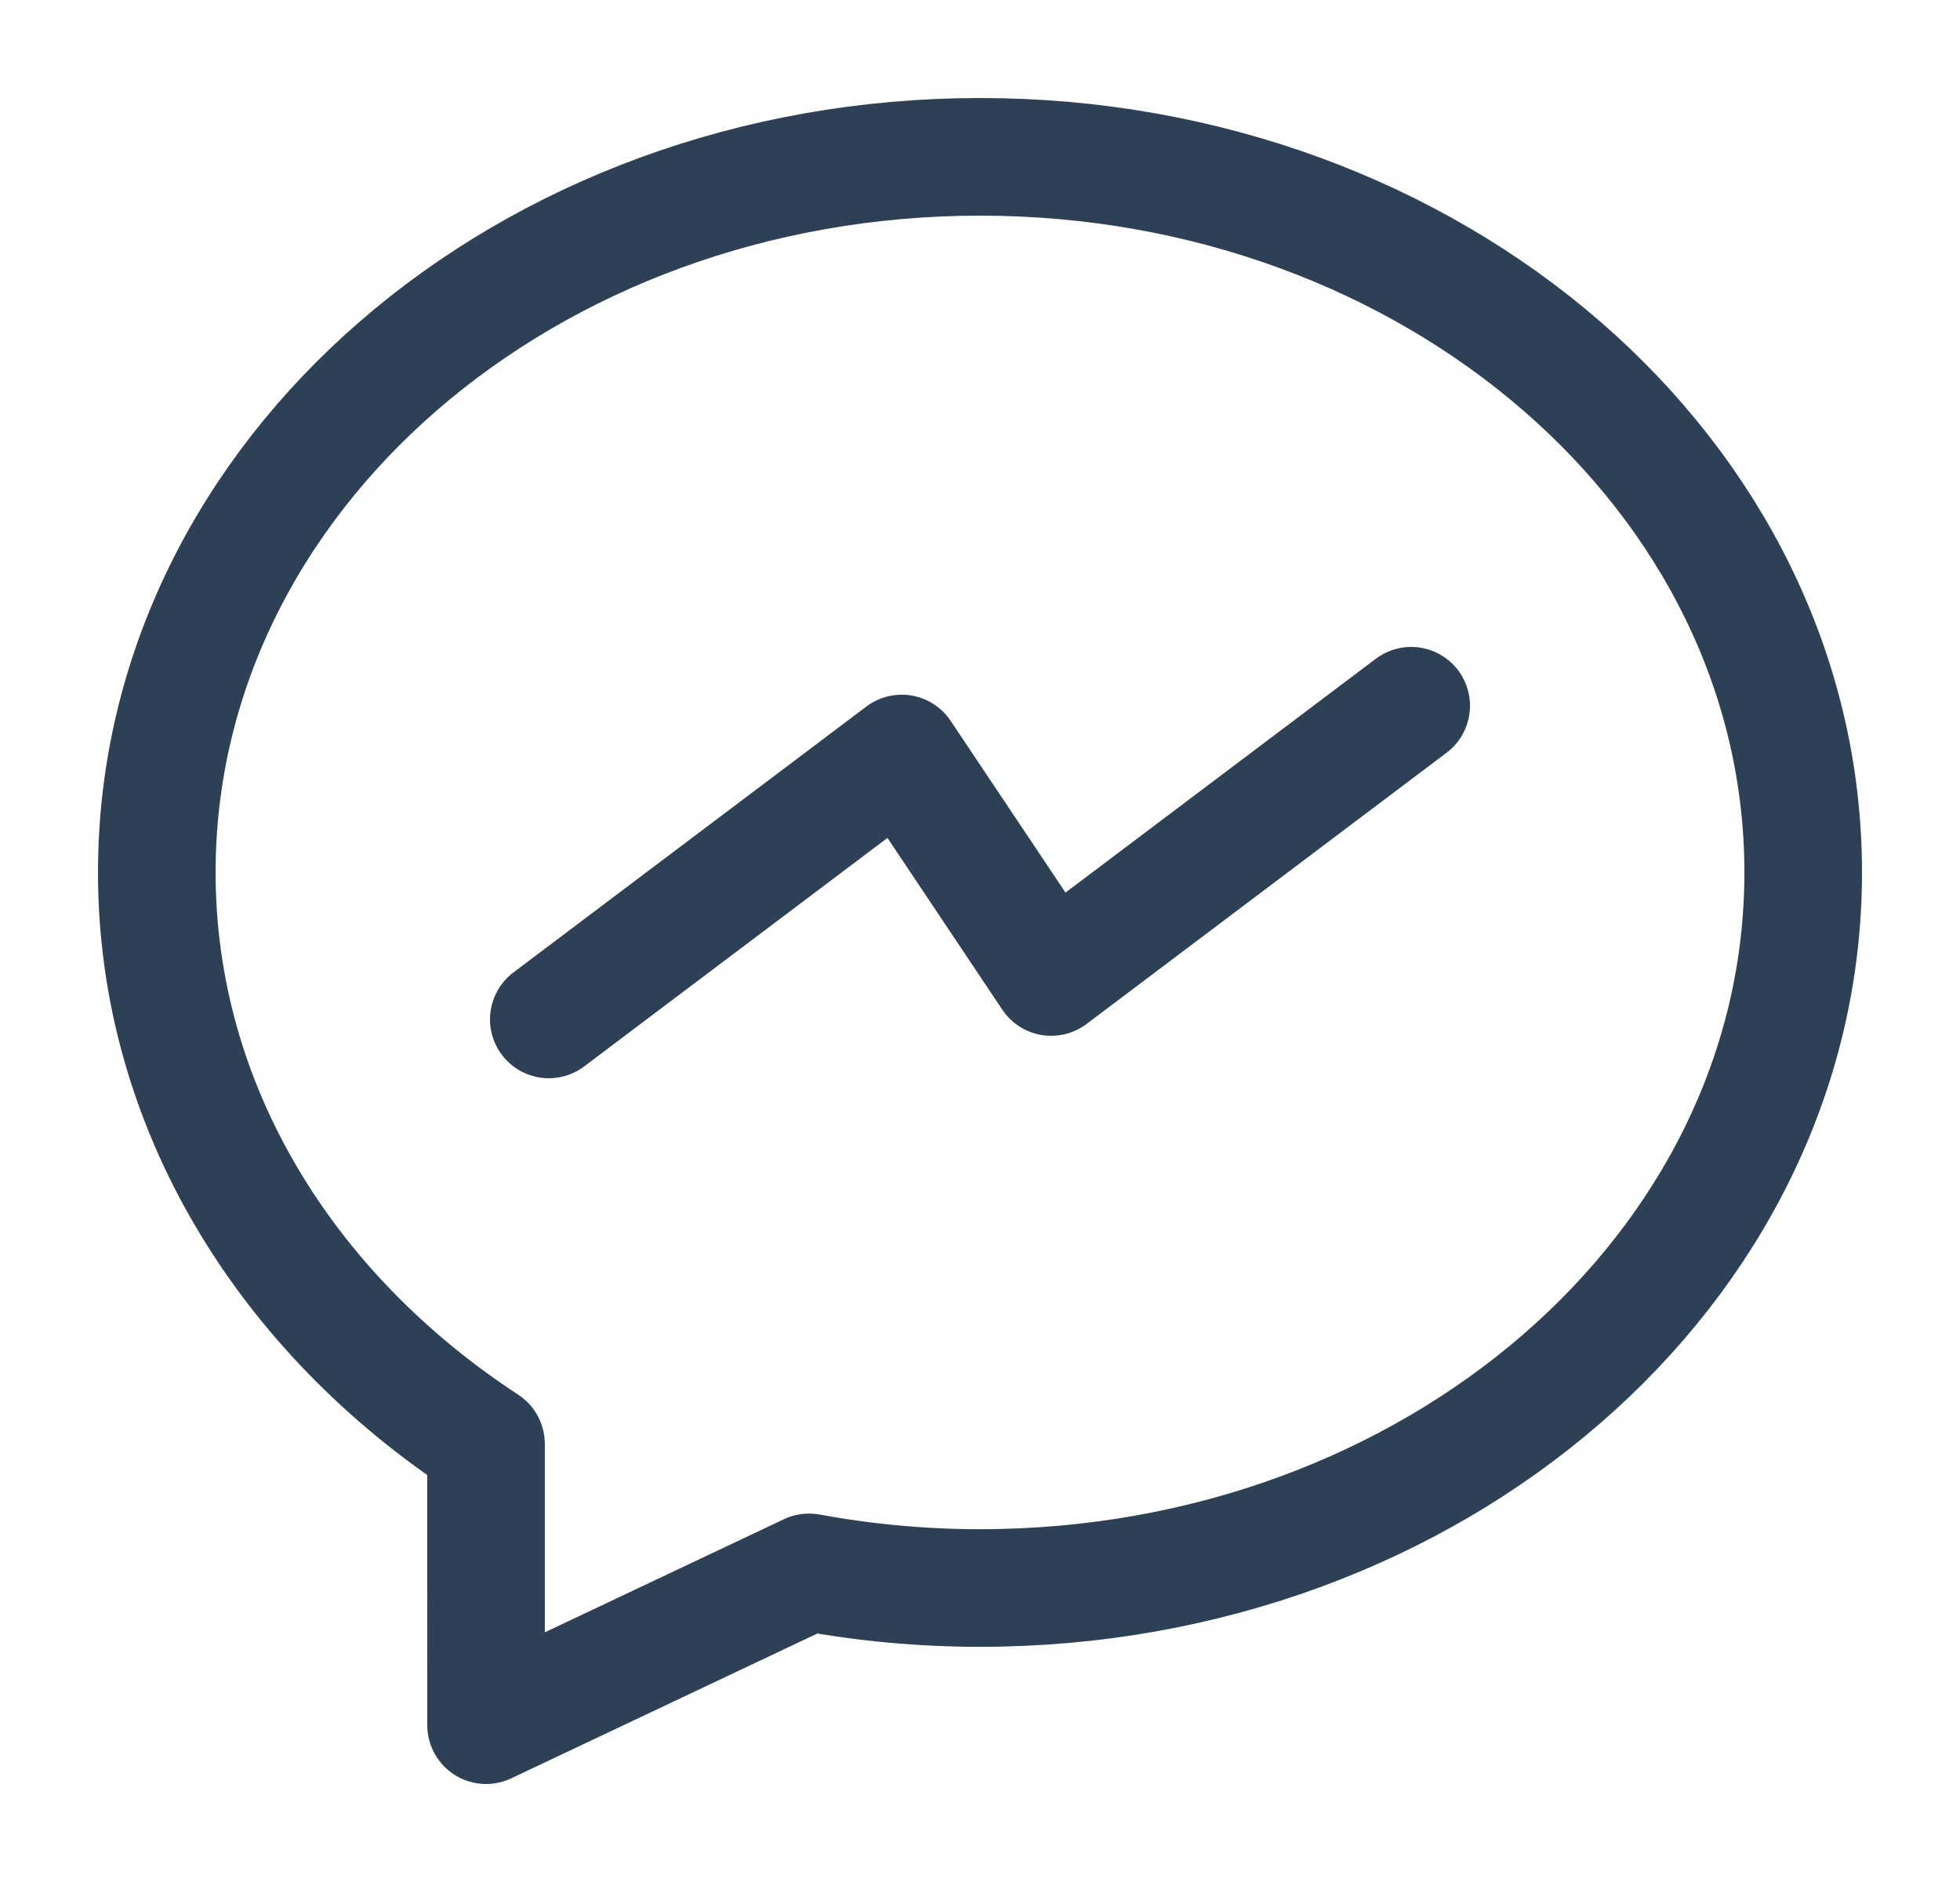
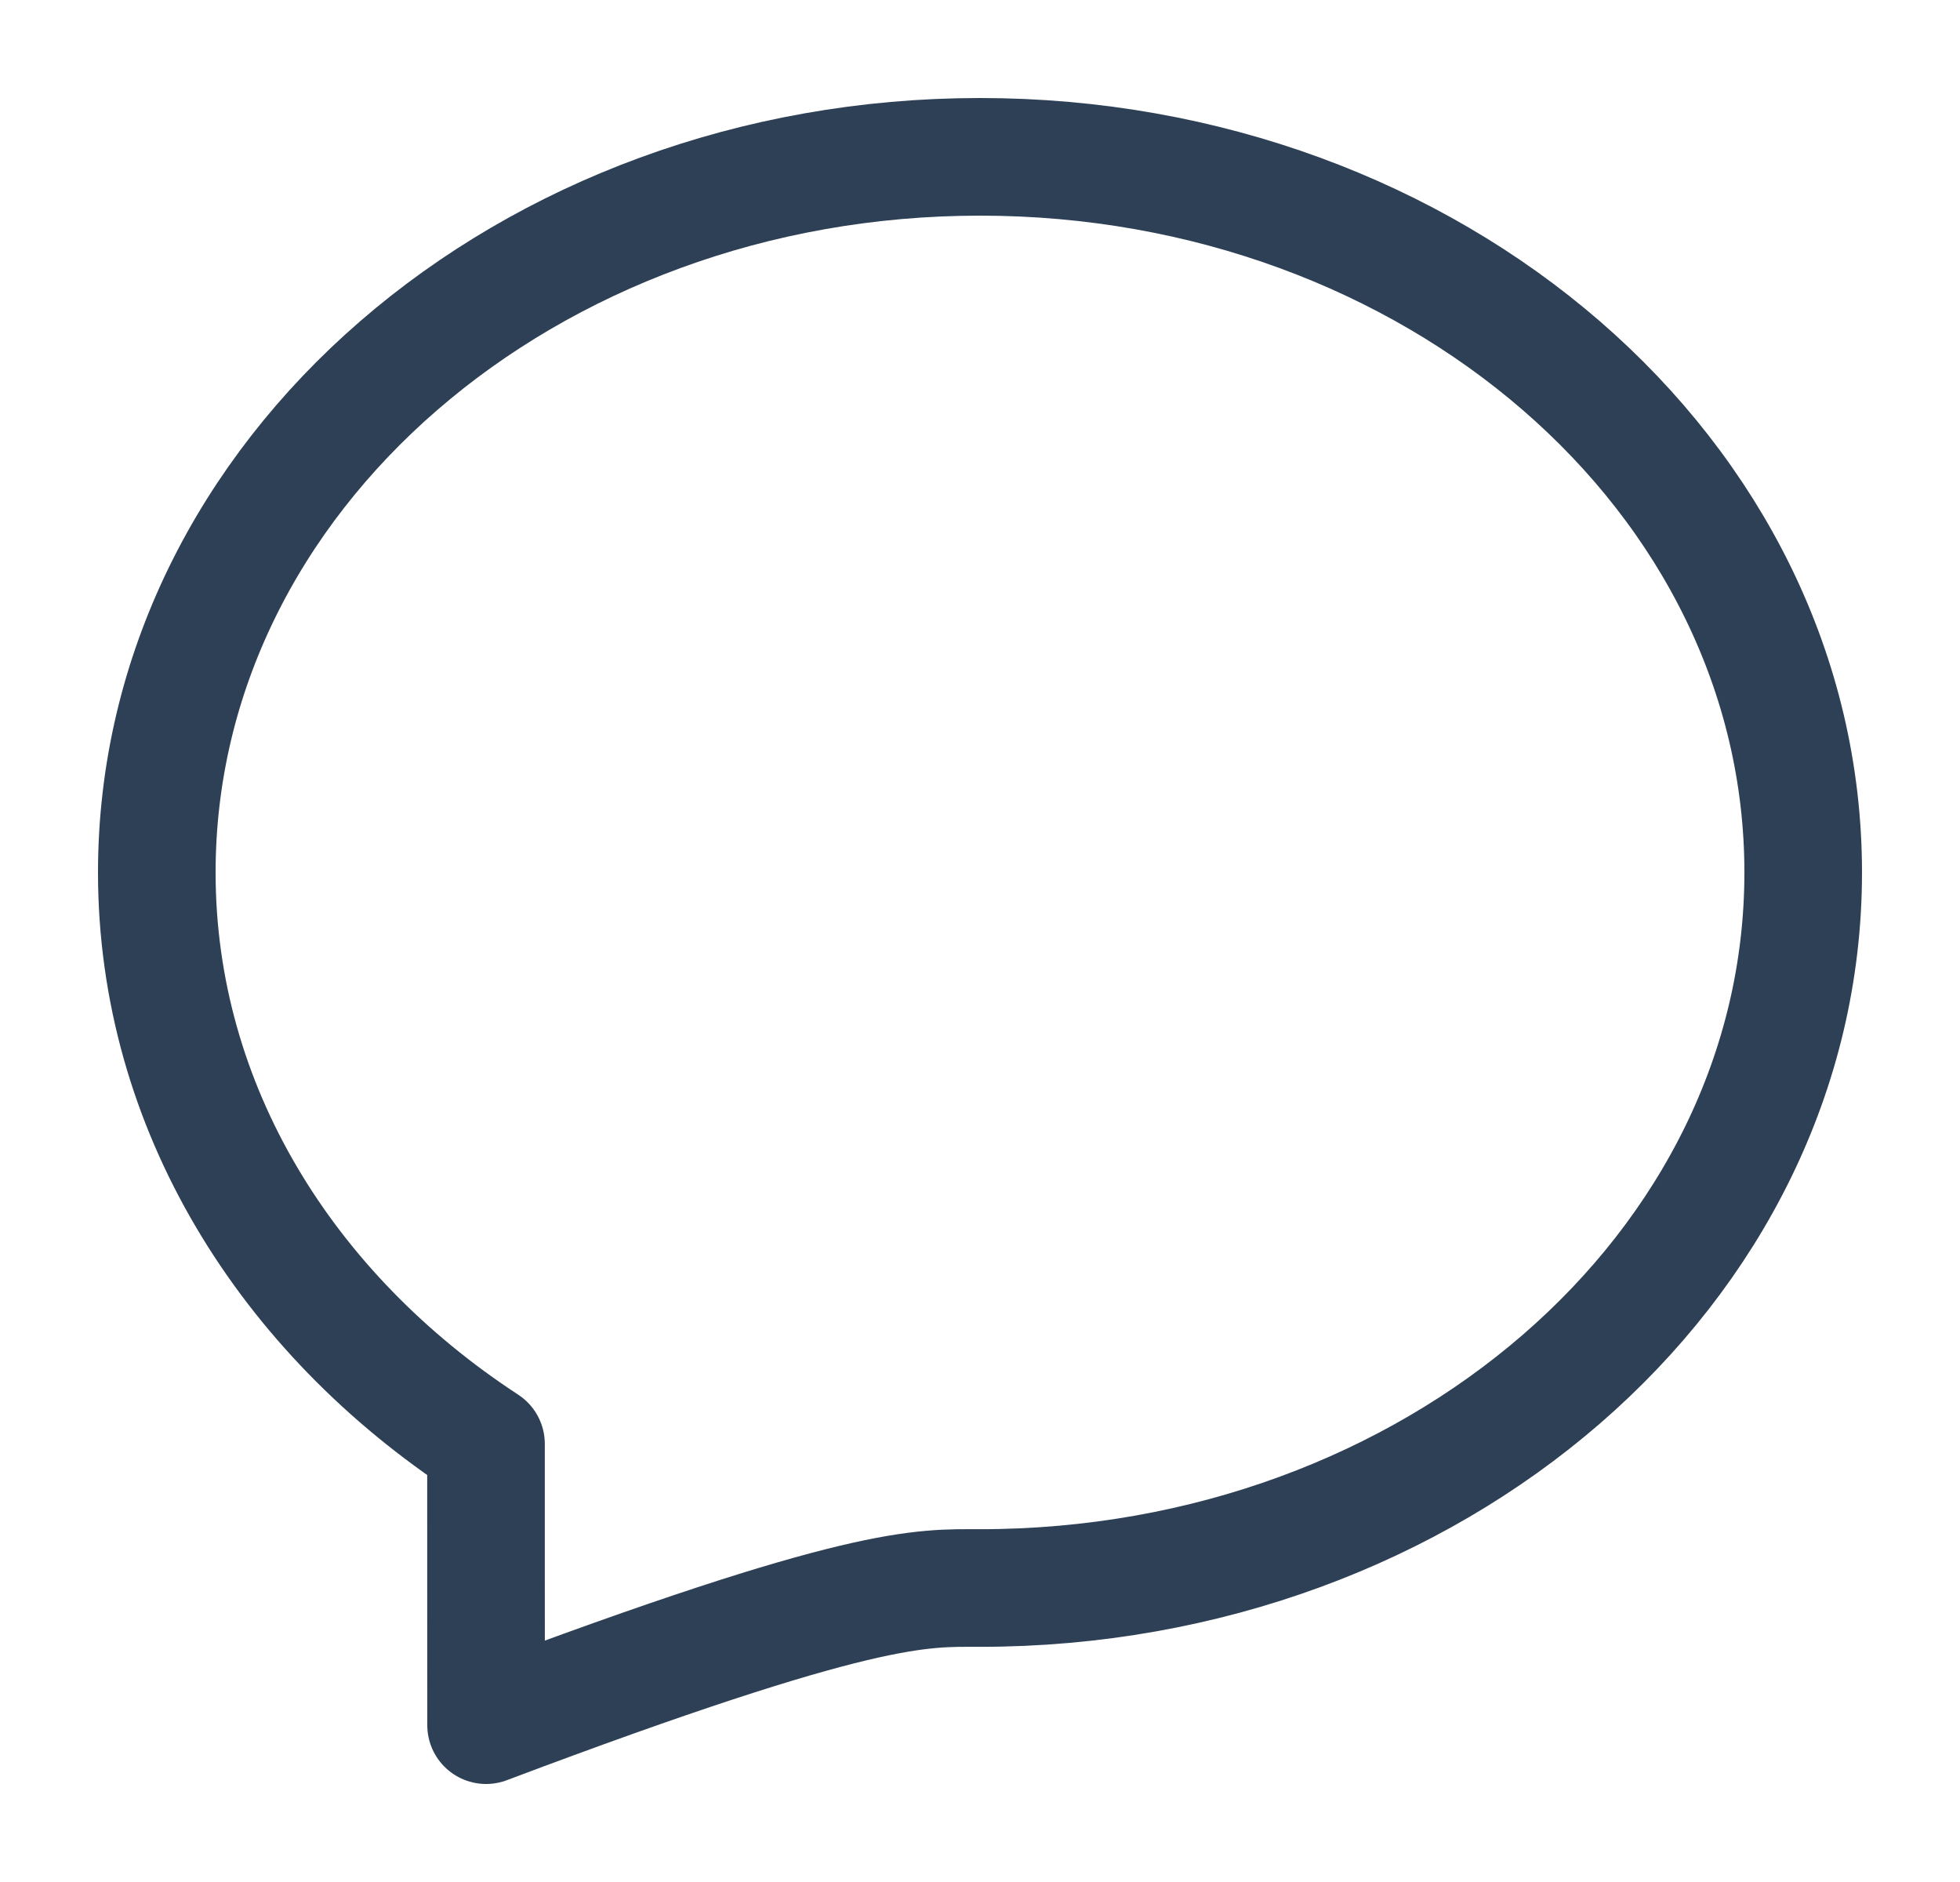
<svg xmlns="http://www.w3.org/2000/svg" width="25" height="24" viewBox="0 0 25 24" fill="none">
-   <path d="M7 13L11.502 9.609L13.408 12.459L18 9" stroke="#2E4055" stroke-width="1.5" stroke-linecap="round" stroke-linejoin="round" />
-   <path fill-rule="evenodd" clip-rule="evenodd" d="M2 11.126C2 14.118 3.657 16.752 6.199 18.413C6.198 19.367 6.2 20.652 6.2 22L10.319 20.052C11.024 20.181 11.752 20.251 12.5 20.251C18.277 20.251 23 16.188 23 11.126C23 6.063 18.277 2 12.5 2C6.723 2 2 6.063 2 11.126Z" stroke="#2E4055" stroke-width="1.5" stroke-linecap="round" stroke-linejoin="round" />
+   <path fill-rule="evenodd" clip-rule="evenodd" d="M2 11.126C2 14.118 3.657 16.752 6.199 18.413C6.198 19.367 6.2 20.652 6.2 22C11.024 20.181 11.752 20.251 12.5 20.251C18.277 20.251 23 16.188 23 11.126C23 6.063 18.277 2 12.5 2C6.723 2 2 6.063 2 11.126Z" stroke="#2E4055" stroke-width="1.5" stroke-linecap="round" stroke-linejoin="round" />
</svg>